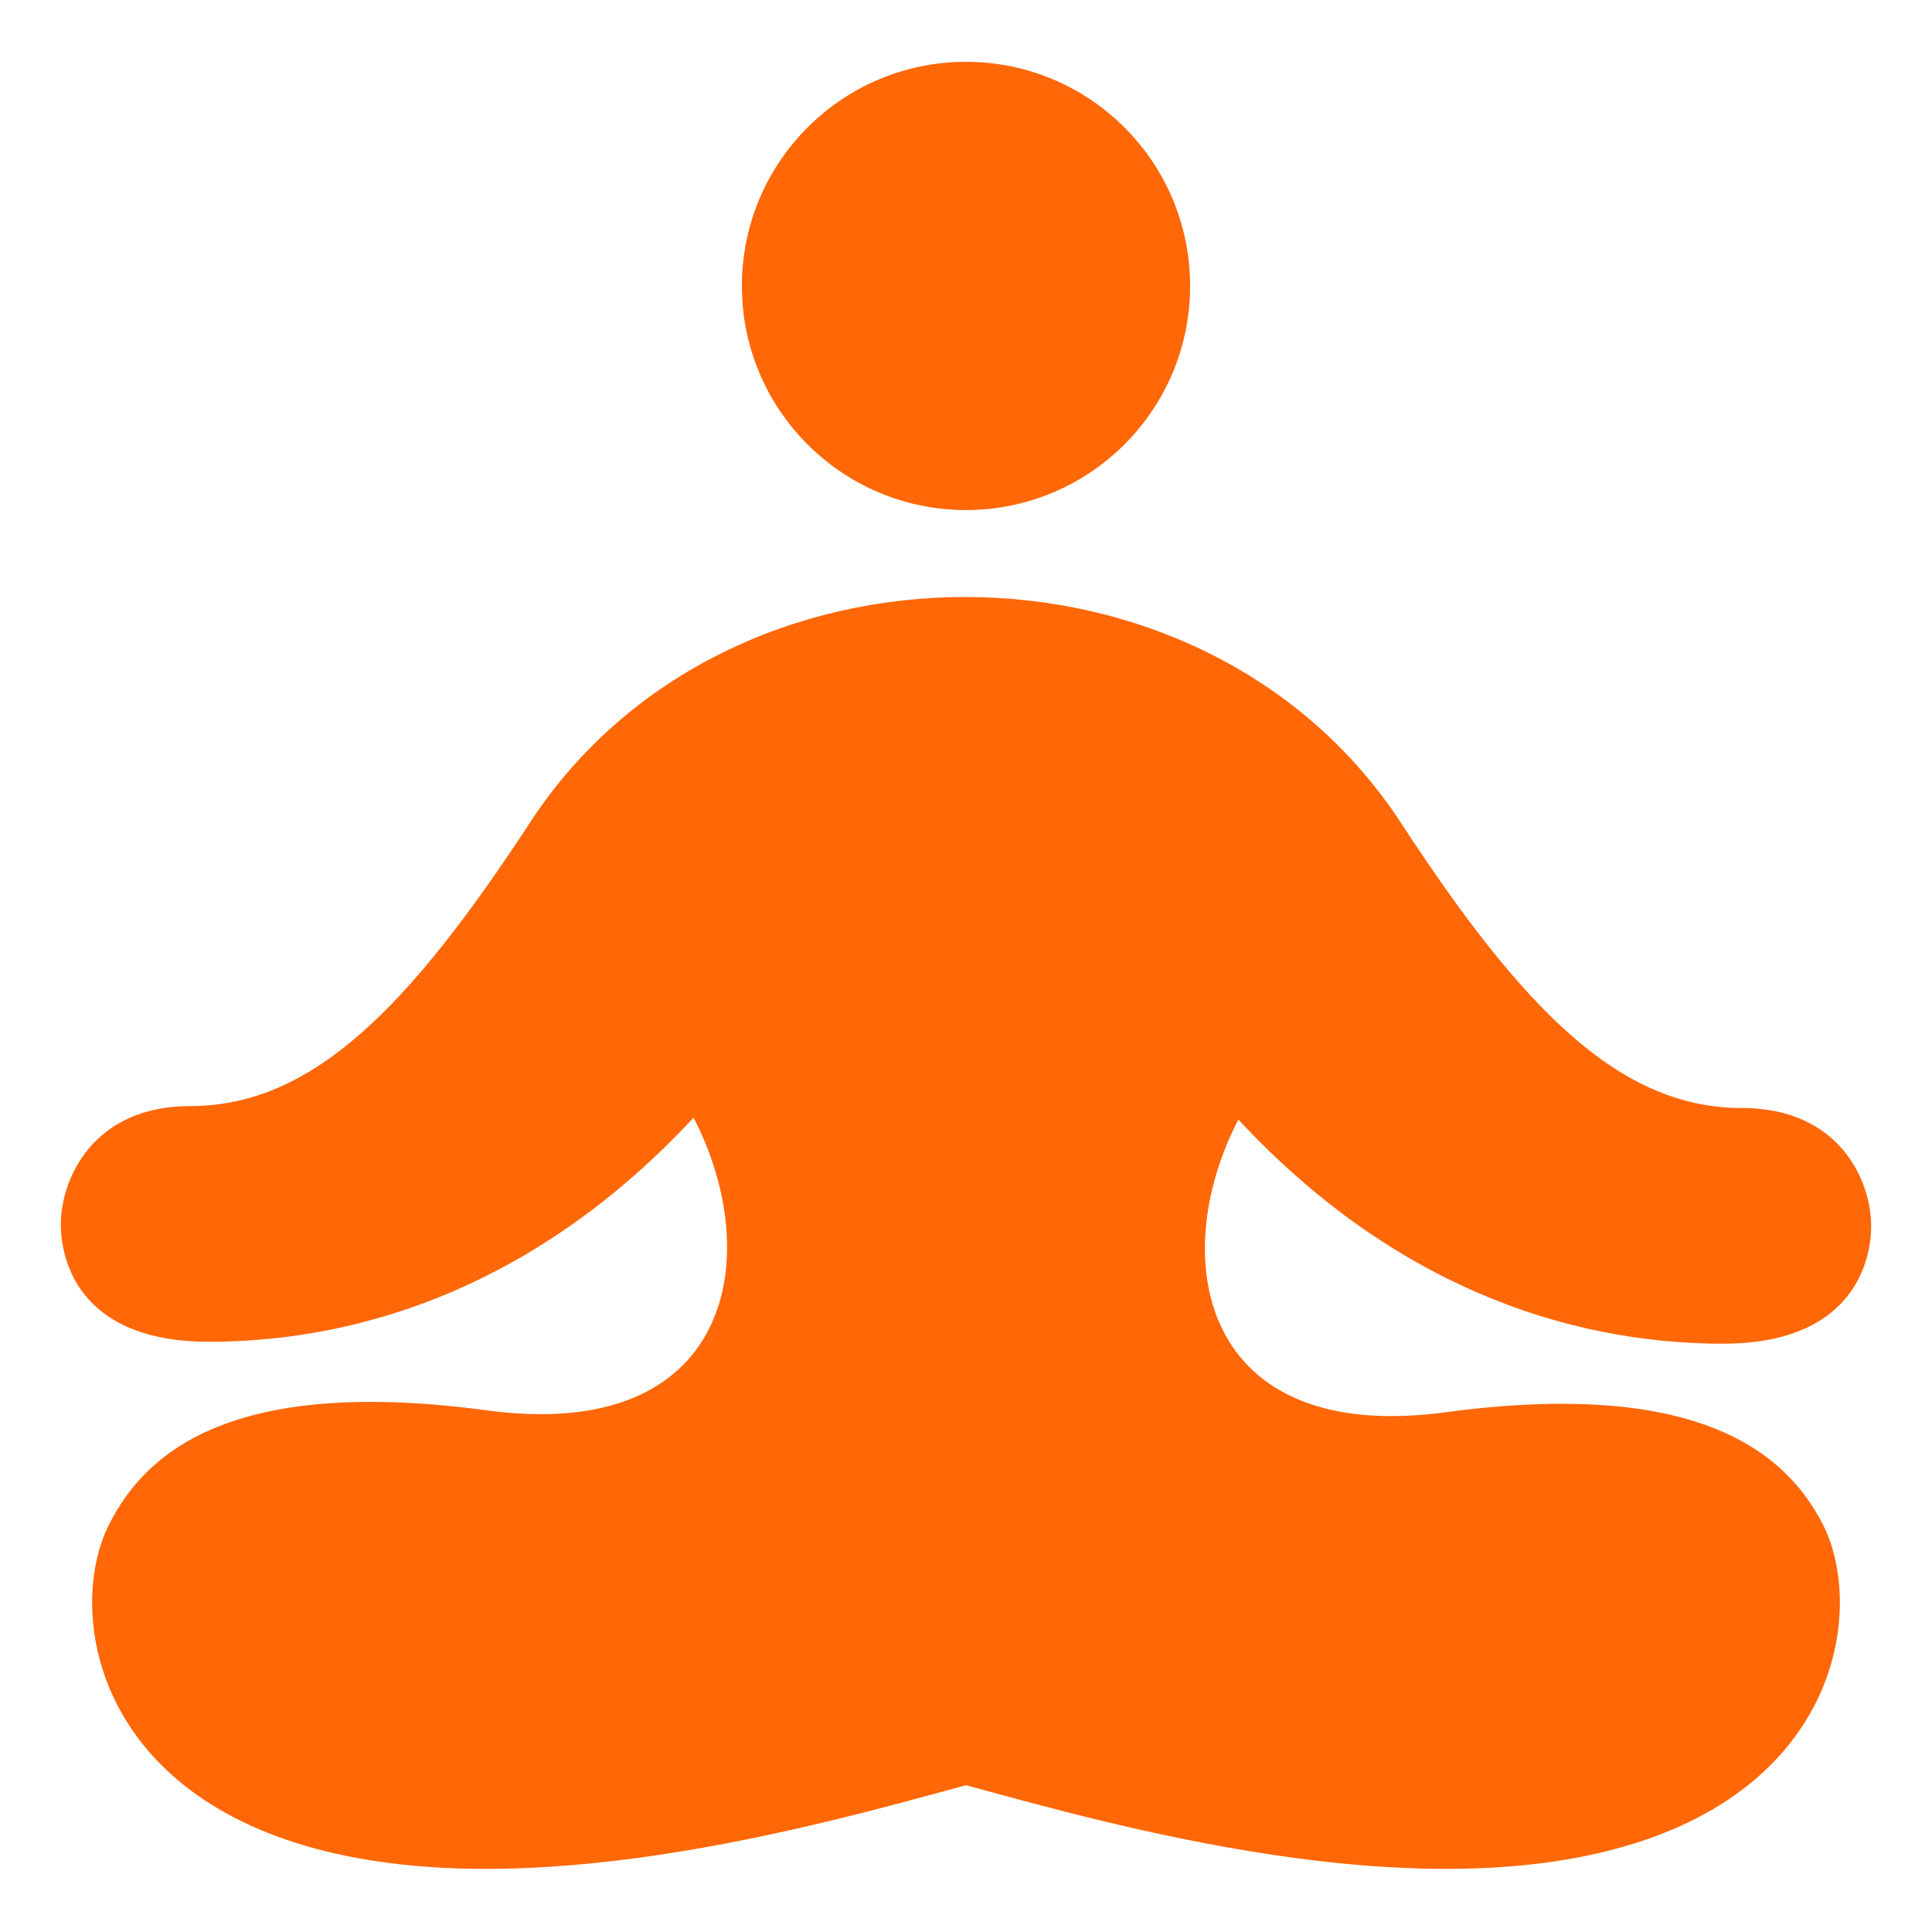
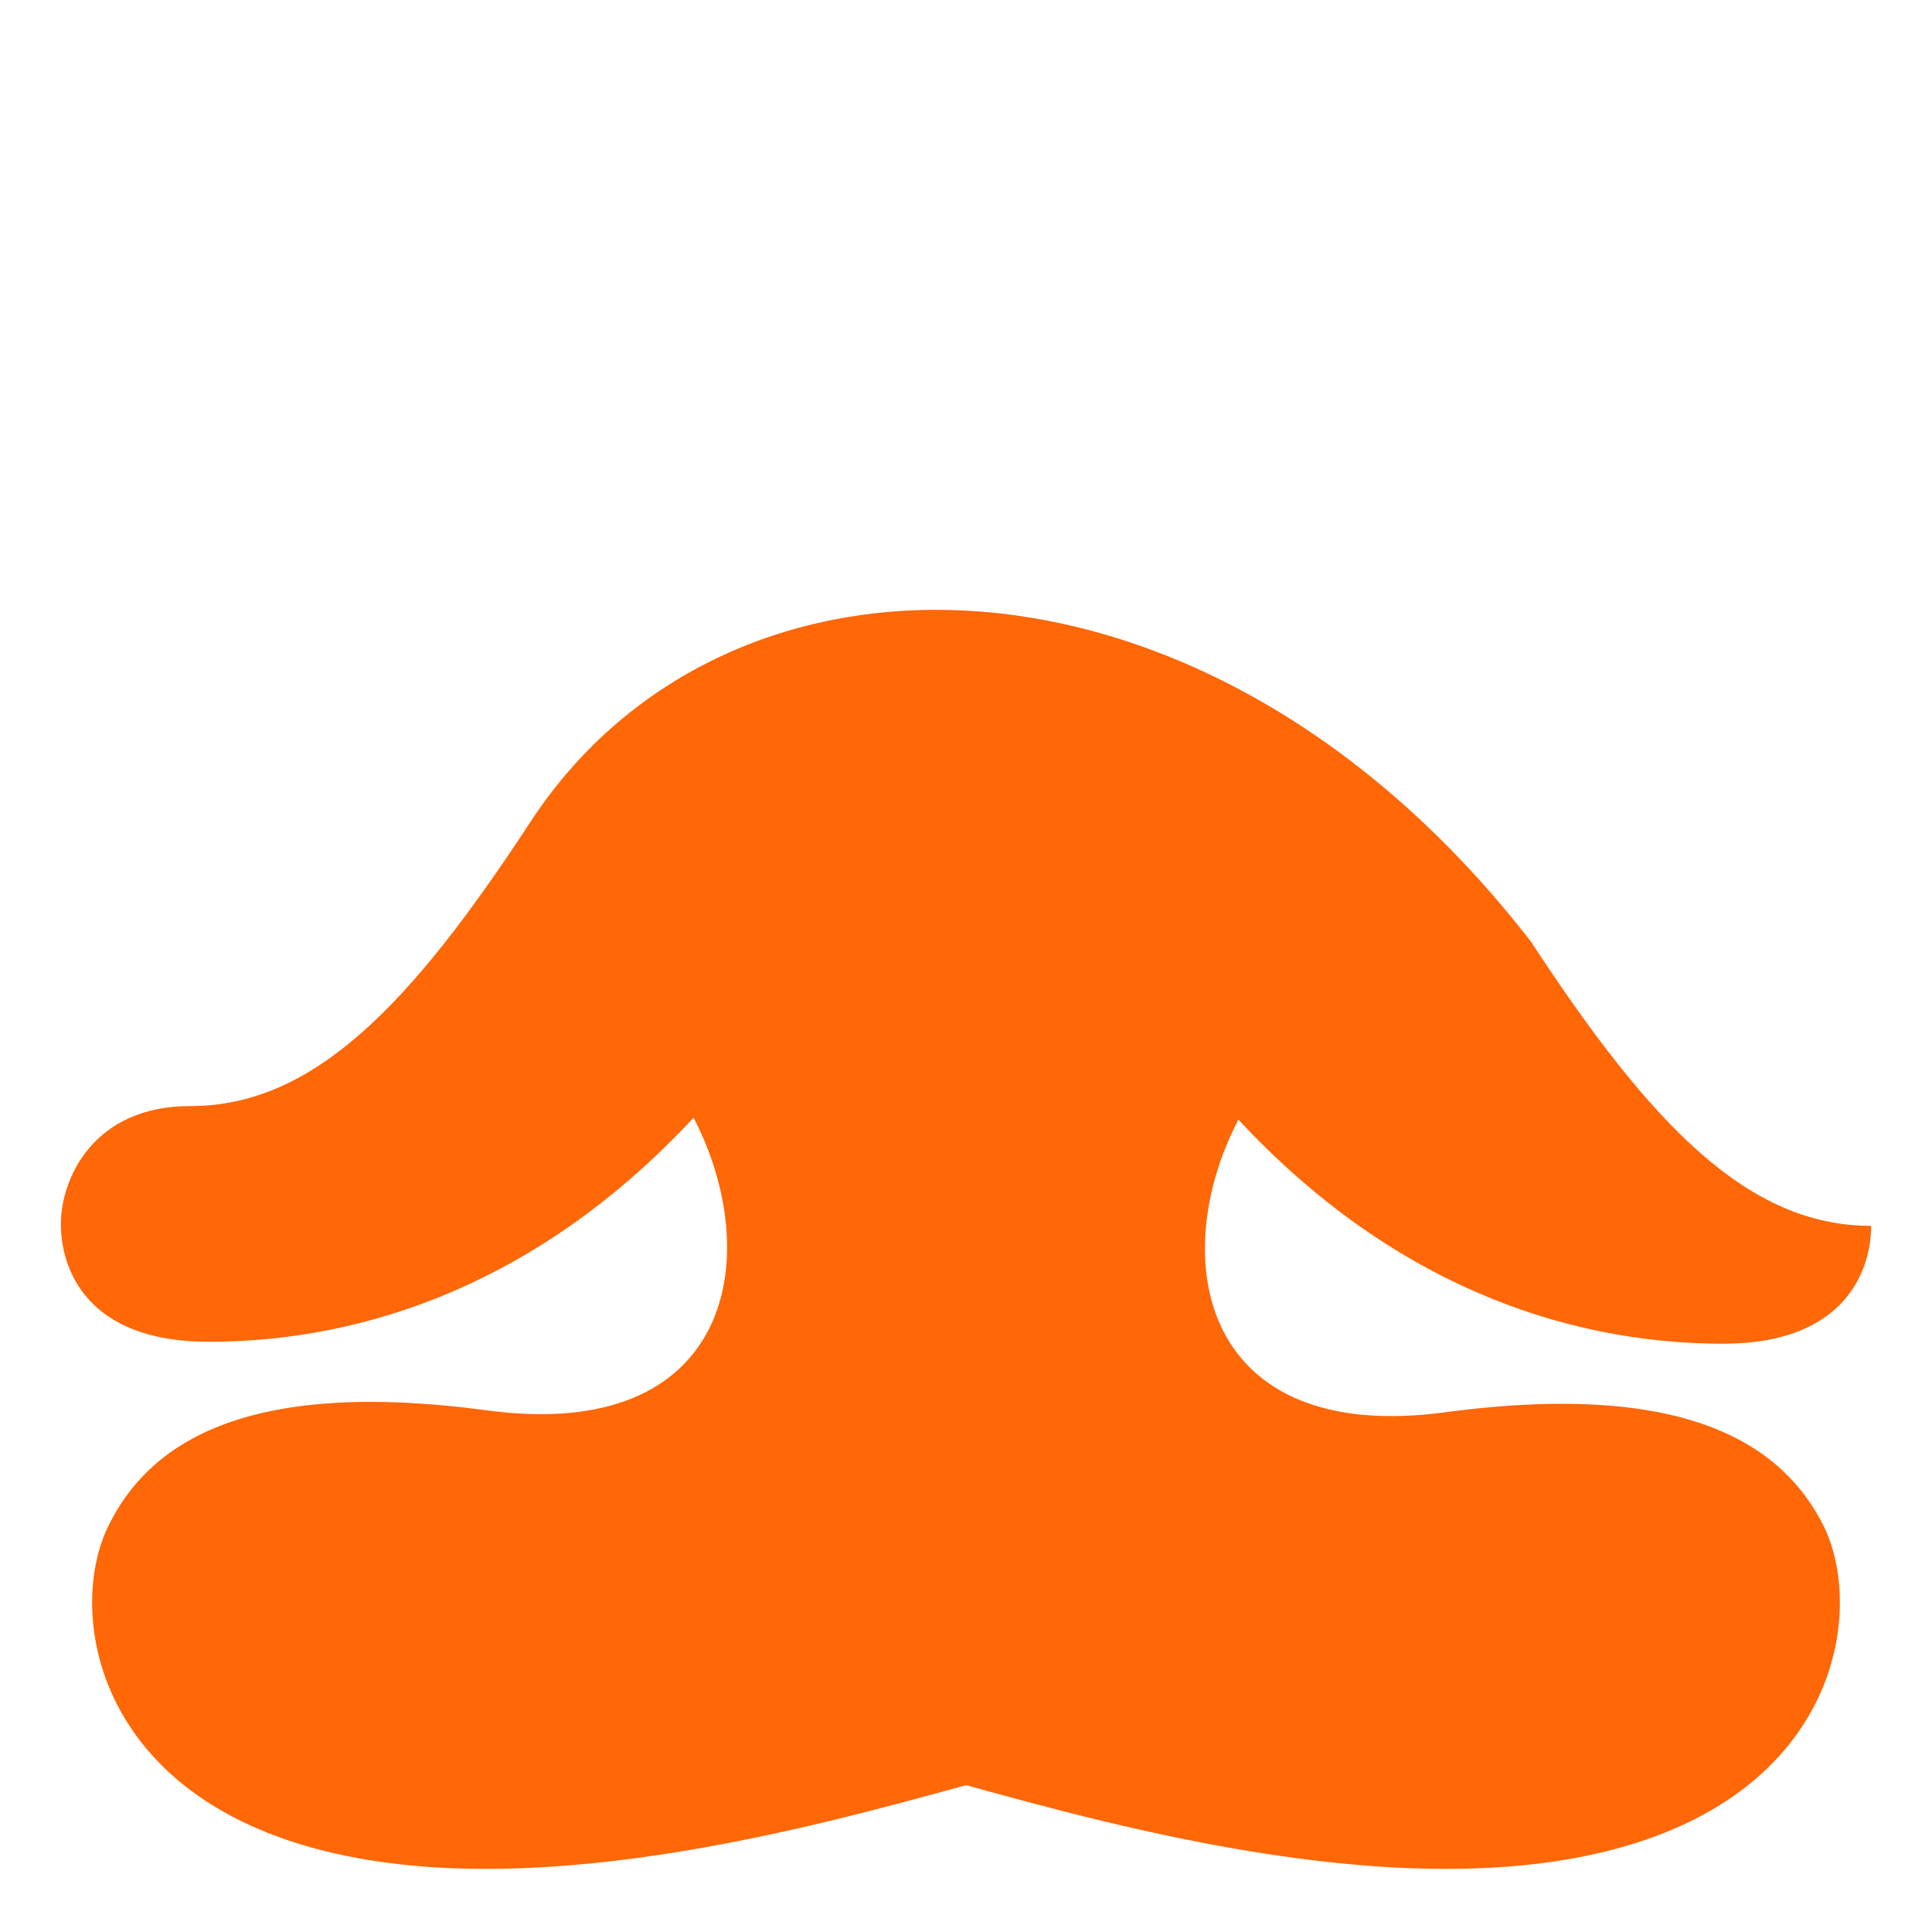
<svg xmlns="http://www.w3.org/2000/svg" version="1.1" id="Layer_1" x="0px" y="0px" viewBox="0 0 200 200" style="enable-background:new 0 0 200 200;" xml:space="preserve">
  <style type="text/css"> .st0{fill:#FF6707;} </style>
  <g>
-     <circle class="st0" cx="100" cy="29.6" r="23.2" />
-     <path class="st0" d="M149.6,146.2c-25.3,3.4-28.9-15.9-21.4-30.3c15.7,16.9,33.7,23.2,50.2,23.2c12.7,0,15.3-7.7,15.3-12.2 c0-4.6-3.2-12.2-13.4-12.2c-12.7,0-22.7-10.3-35.2-29.4C124.8,54,75.2,54,54.9,85.1c-12.5,19.1-22.5,29.4-35.2,29.4 c-10.2,0-13.4,7.7-13.4,12.2c0,4.6,2.6,12.2,15.3,12.2c16.5,0,34.5-6.3,50.2-23.2c7.5,14.5,3.9,33.7-21.4,30.3 c-25.3-3.4-35.1,3.6-39.2,12c-4.1,8.4-1.8,26.6,20.5,33.1c22.3,6.5,52.6-2,68.3-6.3c15.7,4.3,46,12.8,68.3,6.3 c22.3-6.5,24.6-24.7,20.5-33.1C184.7,149.8,175,142.8,149.6,146.2z" />
+     <path class="st0" d="M149.6,146.2c-25.3,3.4-28.9-15.9-21.4-30.3c15.7,16.9,33.7,23.2,50.2,23.2c12.7,0,15.3-7.7,15.3-12.2 c-12.7,0-22.7-10.3-35.2-29.4C124.8,54,75.2,54,54.9,85.1c-12.5,19.1-22.5,29.4-35.2,29.4 c-10.2,0-13.4,7.7-13.4,12.2c0,4.6,2.6,12.2,15.3,12.2c16.5,0,34.5-6.3,50.2-23.2c7.5,14.5,3.9,33.7-21.4,30.3 c-25.3-3.4-35.1,3.6-39.2,12c-4.1,8.4-1.8,26.6,20.5,33.1c22.3,6.5,52.6-2,68.3-6.3c15.7,4.3,46,12.8,68.3,6.3 c22.3-6.5,24.6-24.7,20.5-33.1C184.7,149.8,175,142.8,149.6,146.2z" />
  </g>
</svg>